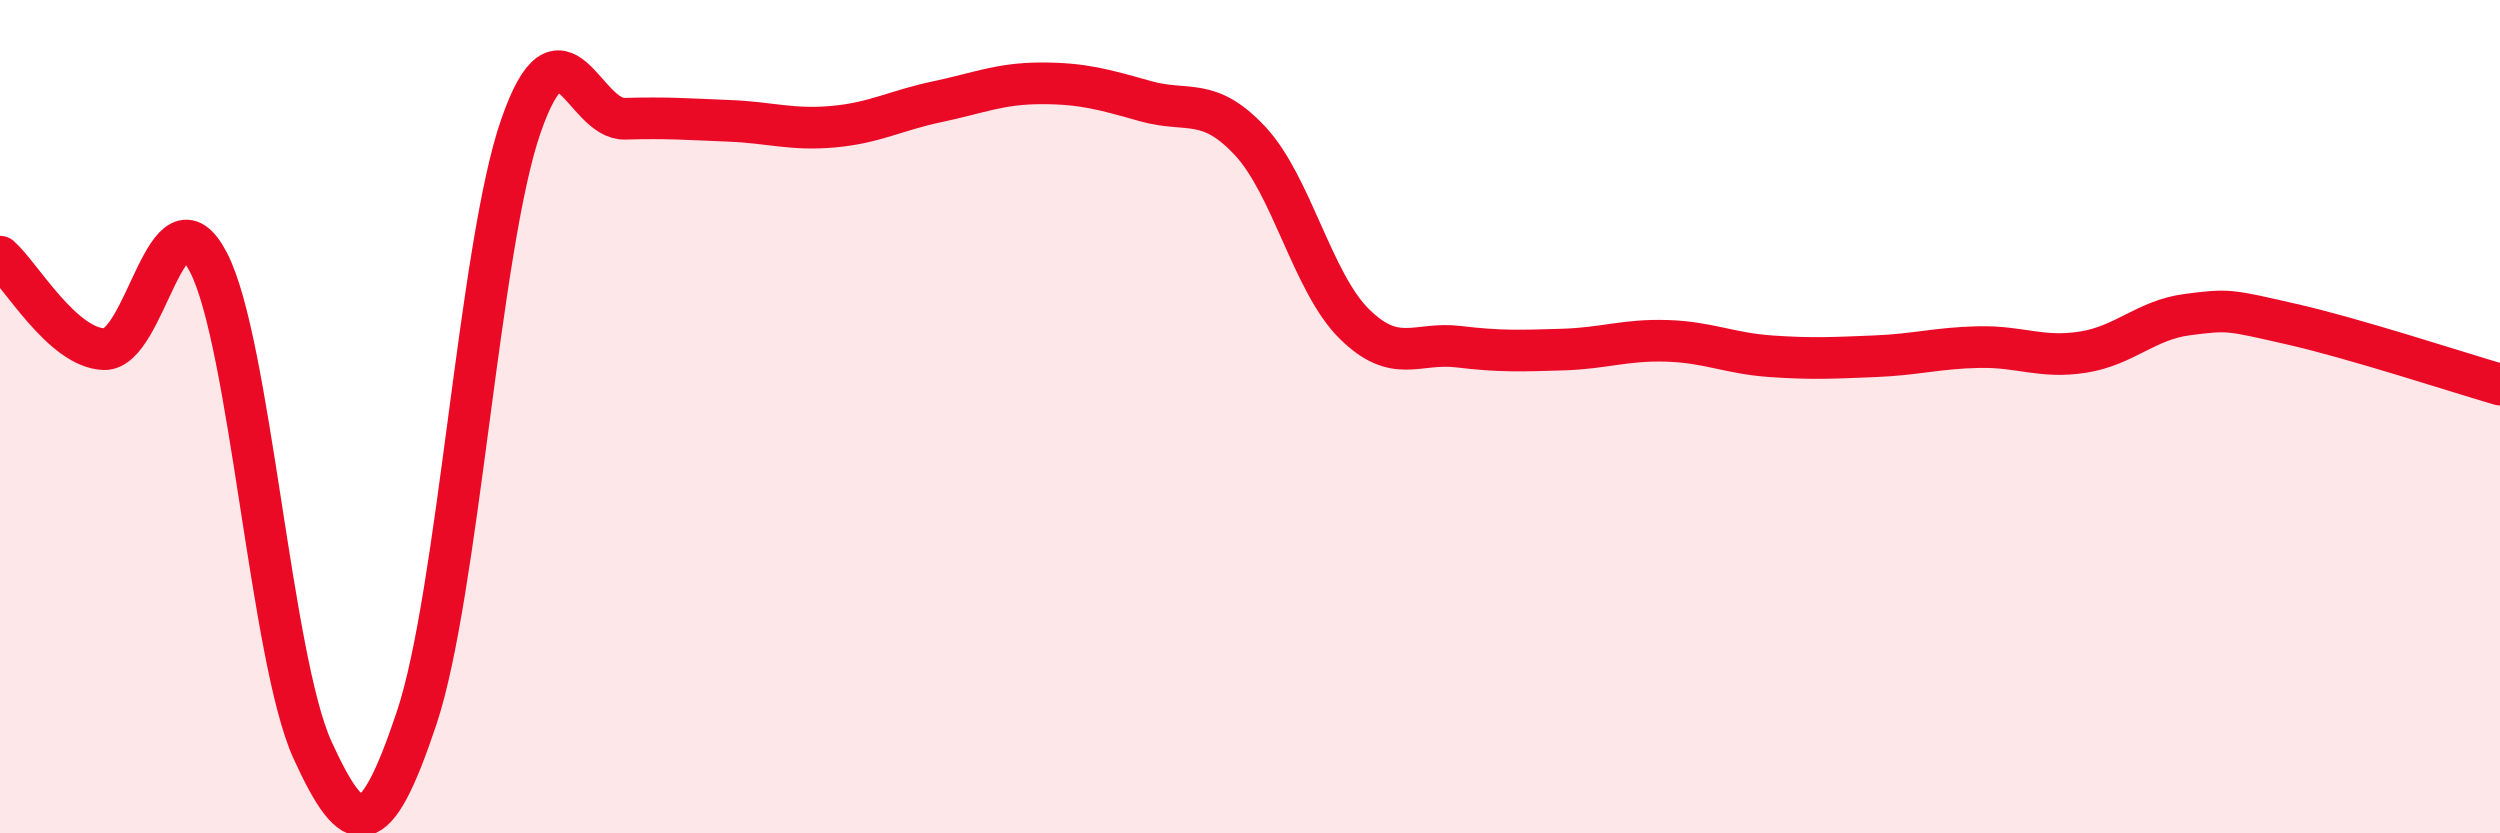
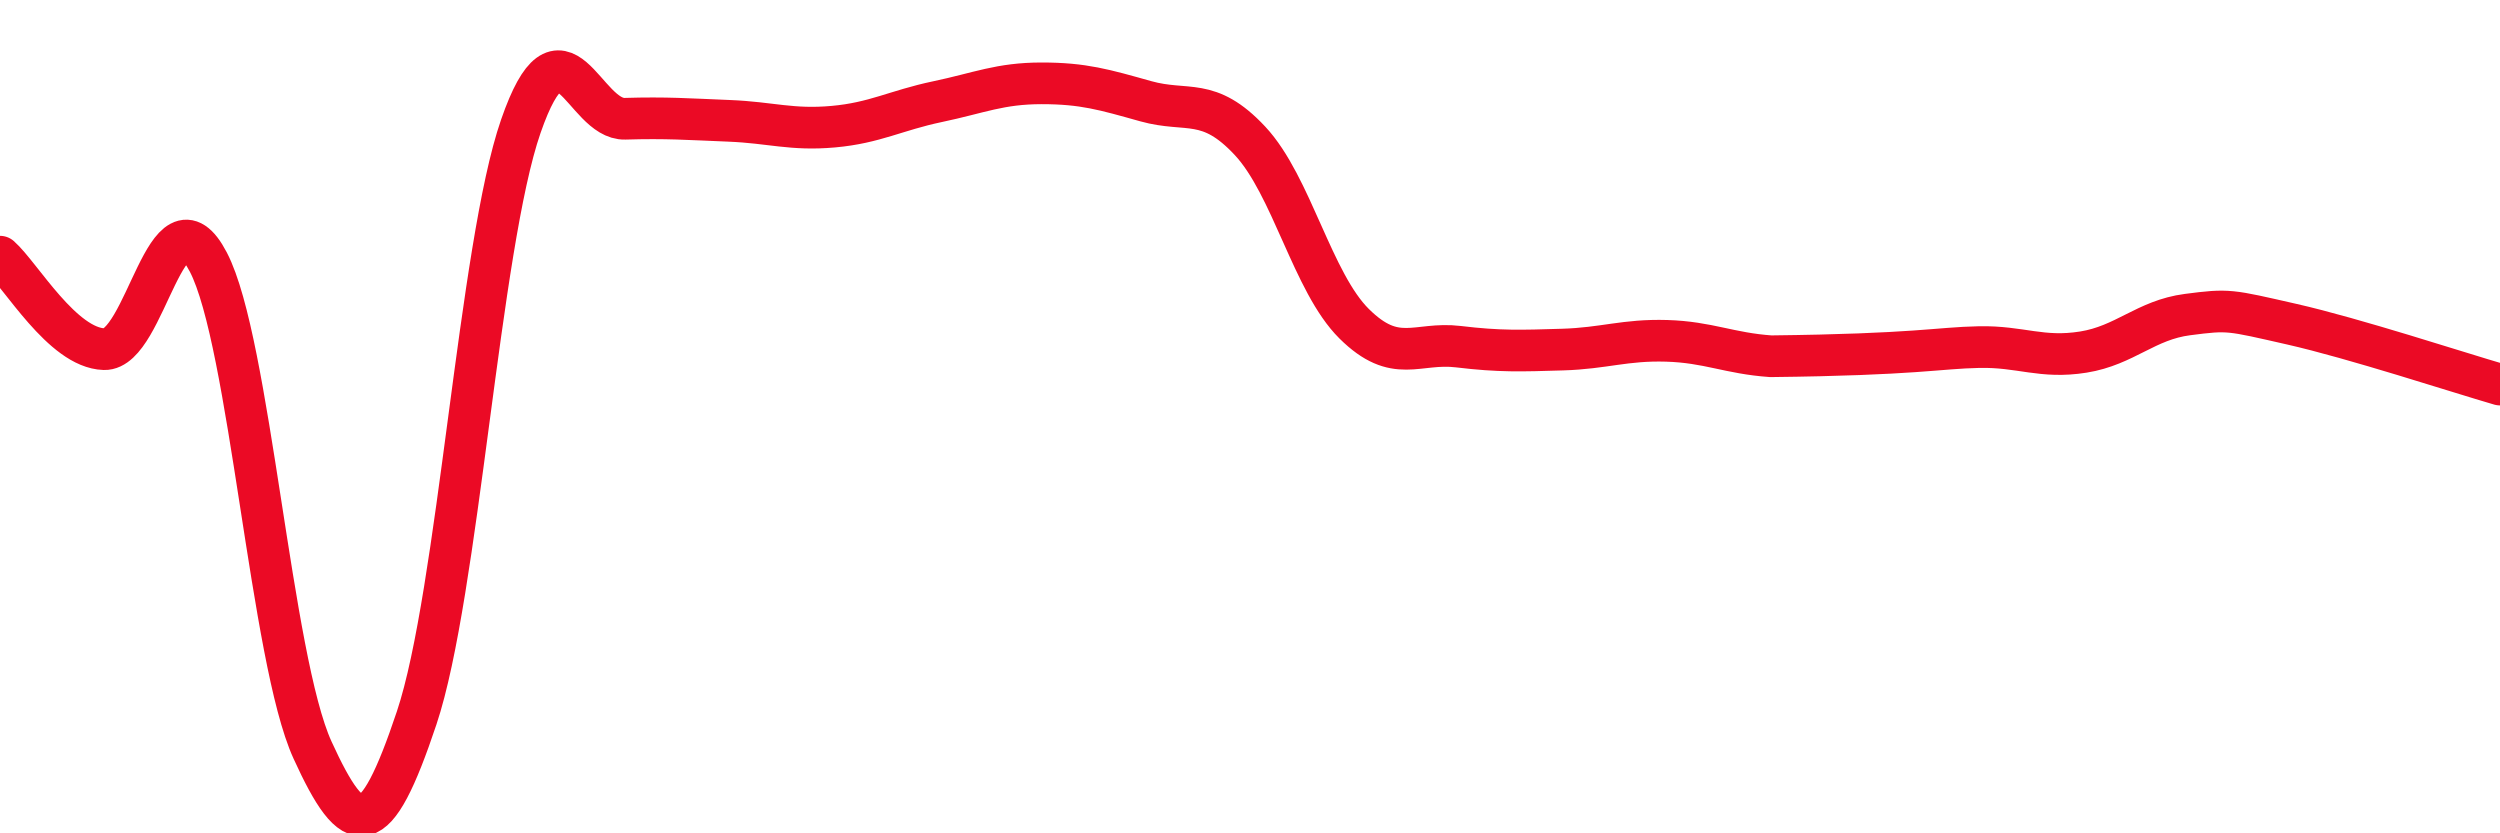
<svg xmlns="http://www.w3.org/2000/svg" width="60" height="20" viewBox="0 0 60 20">
-   <path d="M 0,6.16 C 0.5,6.6 1.5,8.35 2.5,8.38 C 3.5,8.41 4,4.37 5,6.29 C 6,8.21 6.5,15.81 7.5,18 C 8.5,20.19 9,20.22 10,17.23 C 11,14.24 11.5,5.91 12.5,3.03 C 13.5,0.15 14,2.88 15,2.85 C 16,2.82 16.5,2.86 17.5,2.9 C 18.5,2.94 19,3.13 20,3.04 C 21,2.95 21.5,2.65 22.5,2.44 C 23.5,2.23 24,2 25,2 C 26,2 26.5,2.15 27.5,2.43 C 28.5,2.71 29,2.31 30,3.38 C 31,4.45 31.5,6.78 32.5,7.77 C 33.5,8.76 34,8.2 35,8.32 C 36,8.44 36.5,8.42 37.5,8.39 C 38.5,8.36 39,8.15 40,8.18 C 41,8.21 41.5,8.48 42.5,8.55 C 43.5,8.62 44,8.59 45,8.55 C 46,8.51 46.5,8.35 47.5,8.33 C 48.5,8.31 49,8.61 50,8.45 C 51,8.29 51.5,7.68 52.5,7.55 C 53.5,7.42 53.5,7.44 55,7.78 C 56.5,8.12 59,8.94 60,9.23L60 20L0 20Z" fill="#EB0A25" opacity="0.1" stroke-linecap="round" stroke-linejoin="round" />
-   <path d="M 0,6.16 C 0.5,6.6 1.5,8.35 2.5,8.38 C 3.5,8.41 4,4.37 5,6.29 C 6,8.21 6.5,15.81 7.5,18 C 8.5,20.19 9,20.22 10,17.23 C 11,14.24 11.5,5.91 12.5,3.03 C 13.5,0.15 14,2.88 15,2.85 C 16,2.82 16.5,2.86 17.5,2.9 C 18.5,2.94 19,3.13 20,3.04 C 21,2.95 21.5,2.65 22.5,2.44 C 23.5,2.23 24,2 25,2 C 26,2 26.5,2.15 27.5,2.43 C 28.5,2.71 29,2.31 30,3.38 C 31,4.45 31.5,6.78 32.5,7.77 C 33.5,8.76 34,8.2 35,8.32 C 36,8.44 36.5,8.42 37.5,8.39 C 38.5,8.36 39,8.15 40,8.18 C 41,8.21 41.5,8.48 42.5,8.55 C 43.5,8.62 44,8.59 45,8.55 C 46,8.51 46.5,8.35 47.5,8.33 C 48.5,8.31 49,8.61 50,8.45 C 51,8.29 51.5,7.68 52.5,7.55 C 53.5,7.42 53.5,7.44 55,7.78 C 56.5,8.12 59,8.94 60,9.23" stroke="#EB0A25" stroke-width="1" fill="none" stroke-linecap="round" stroke-linejoin="round" />
+   <path d="M 0,6.16 C 0.5,6.6 1.5,8.35 2.5,8.38 C 3.5,8.41 4,4.37 5,6.29 C 6,8.21 6.5,15.81 7.5,18 C 8.5,20.19 9,20.22 10,17.23 C 11,14.24 11.5,5.91 12.5,3.03 C 13.5,0.15 14,2.88 15,2.85 C 16,2.82 16.5,2.86 17.5,2.9 C 18.5,2.94 19,3.13 20,3.04 C 21,2.95 21.5,2.65 22.5,2.44 C 23.5,2.23 24,2 25,2 C 26,2 26.5,2.15 27.5,2.43 C 28.5,2.71 29,2.31 30,3.38 C 31,4.45 31.5,6.78 32.5,7.77 C 33.5,8.76 34,8.2 35,8.32 C 36,8.44 36.5,8.42 37.5,8.39 C 38.5,8.36 39,8.15 40,8.18 C 41,8.21 41.5,8.48 42.5,8.55 C 46,8.51 46.5,8.35 47.5,8.33 C 48.5,8.31 49,8.61 50,8.45 C 51,8.29 51.5,7.68 52.5,7.55 C 53.5,7.42 53.5,7.44 55,7.78 C 56.5,8.12 59,8.94 60,9.23" stroke="#EB0A25" stroke-width="1" fill="none" stroke-linecap="round" stroke-linejoin="round" />
</svg>